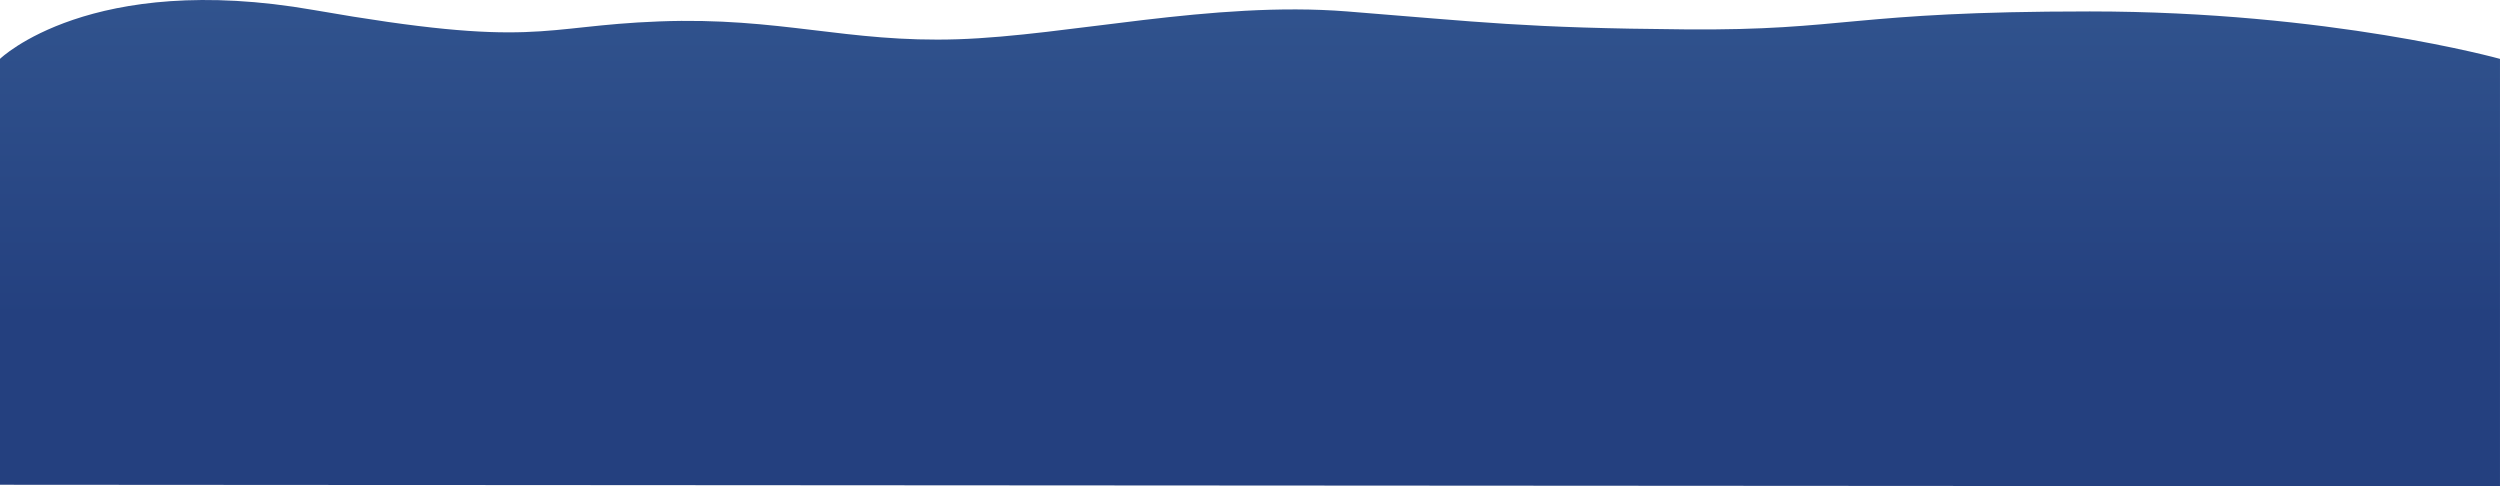
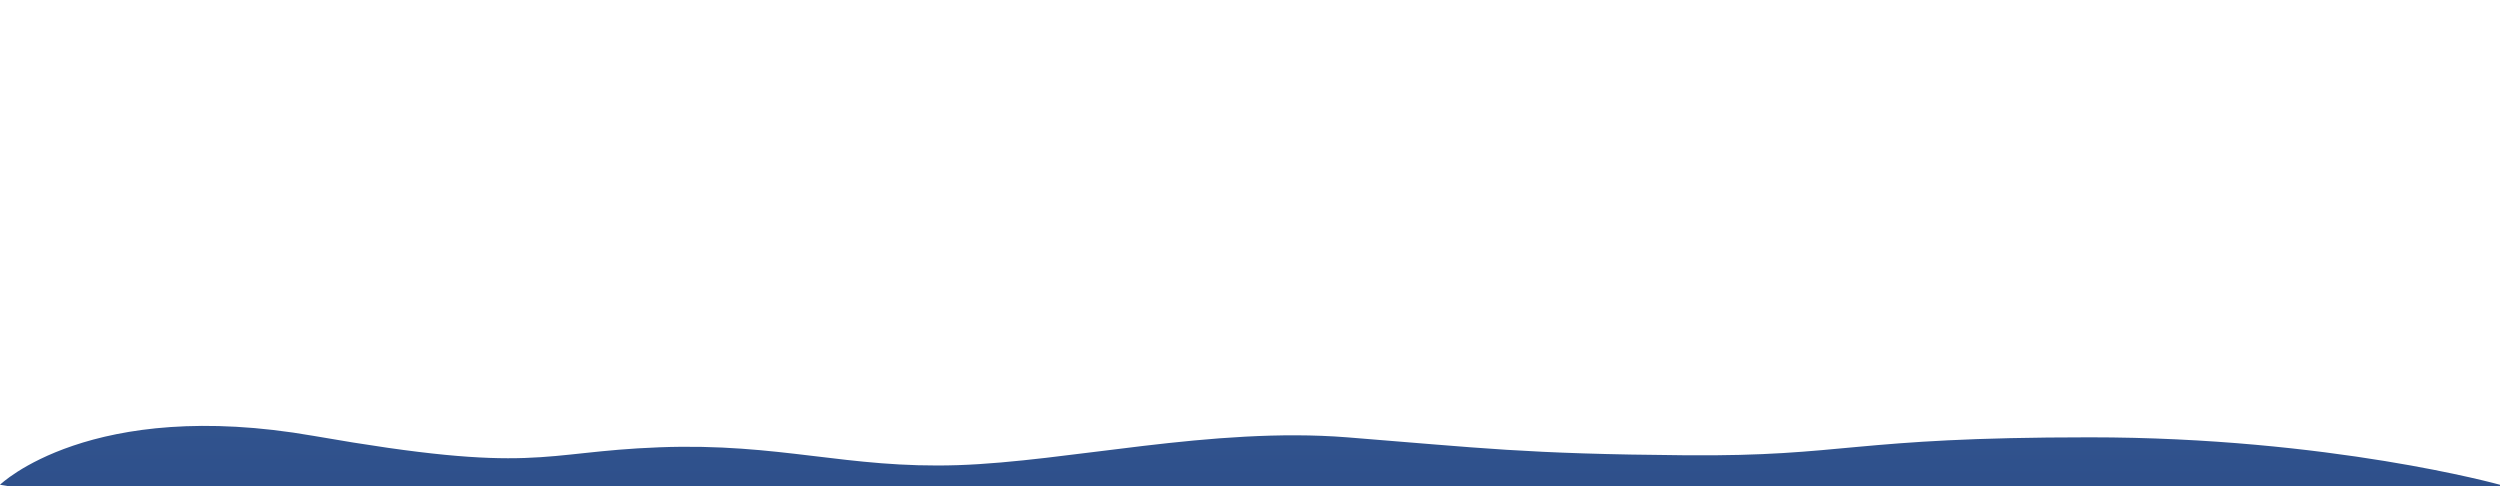
<svg xmlns="http://www.w3.org/2000/svg" width="586" height="114" viewBox="0 0 586 114">
  <defs>
    <linearGradient id="linear-gradient" x1="0.5" x2="0.5" y2="1" gradientUnits="objectBoundingBox">
      <stop offset="0" stop-color="#32558f" />
      <stop offset="0.672" stop-color="#24407f" />
      <stop offset="1" stop-color="#24407f" />
    </linearGradient>
  </defs>
-   <path id="海浪2" d="M-5242.5-8333.12v-99.829s21.206-20.612,73.55-11.451,52.6,3.744,80.97,2.672,43.961,5.032,69.971,4.184,59.672-9.02,91.266-6.525,41.46,3.892,79.346,4.209,38.5-4.209,94.75-4.209,96.147,11.121,96.147,11.121v100.2Z" transform="translate(5242.496 8446.747)" fill="url(#linear-gradient)" />
+   <path id="海浪2" d="M-5242.5-8333.12s21.206-20.612,73.55-11.451,52.6,3.744,80.97,2.672,43.961,5.032,69.971,4.184,59.672-9.02,91.266-6.525,41.46,3.892,79.346,4.209,38.5-4.209,94.75-4.209,96.147,11.121,96.147,11.121v100.2Z" transform="translate(5242.496 8446.747)" fill="url(#linear-gradient)" />
</svg>